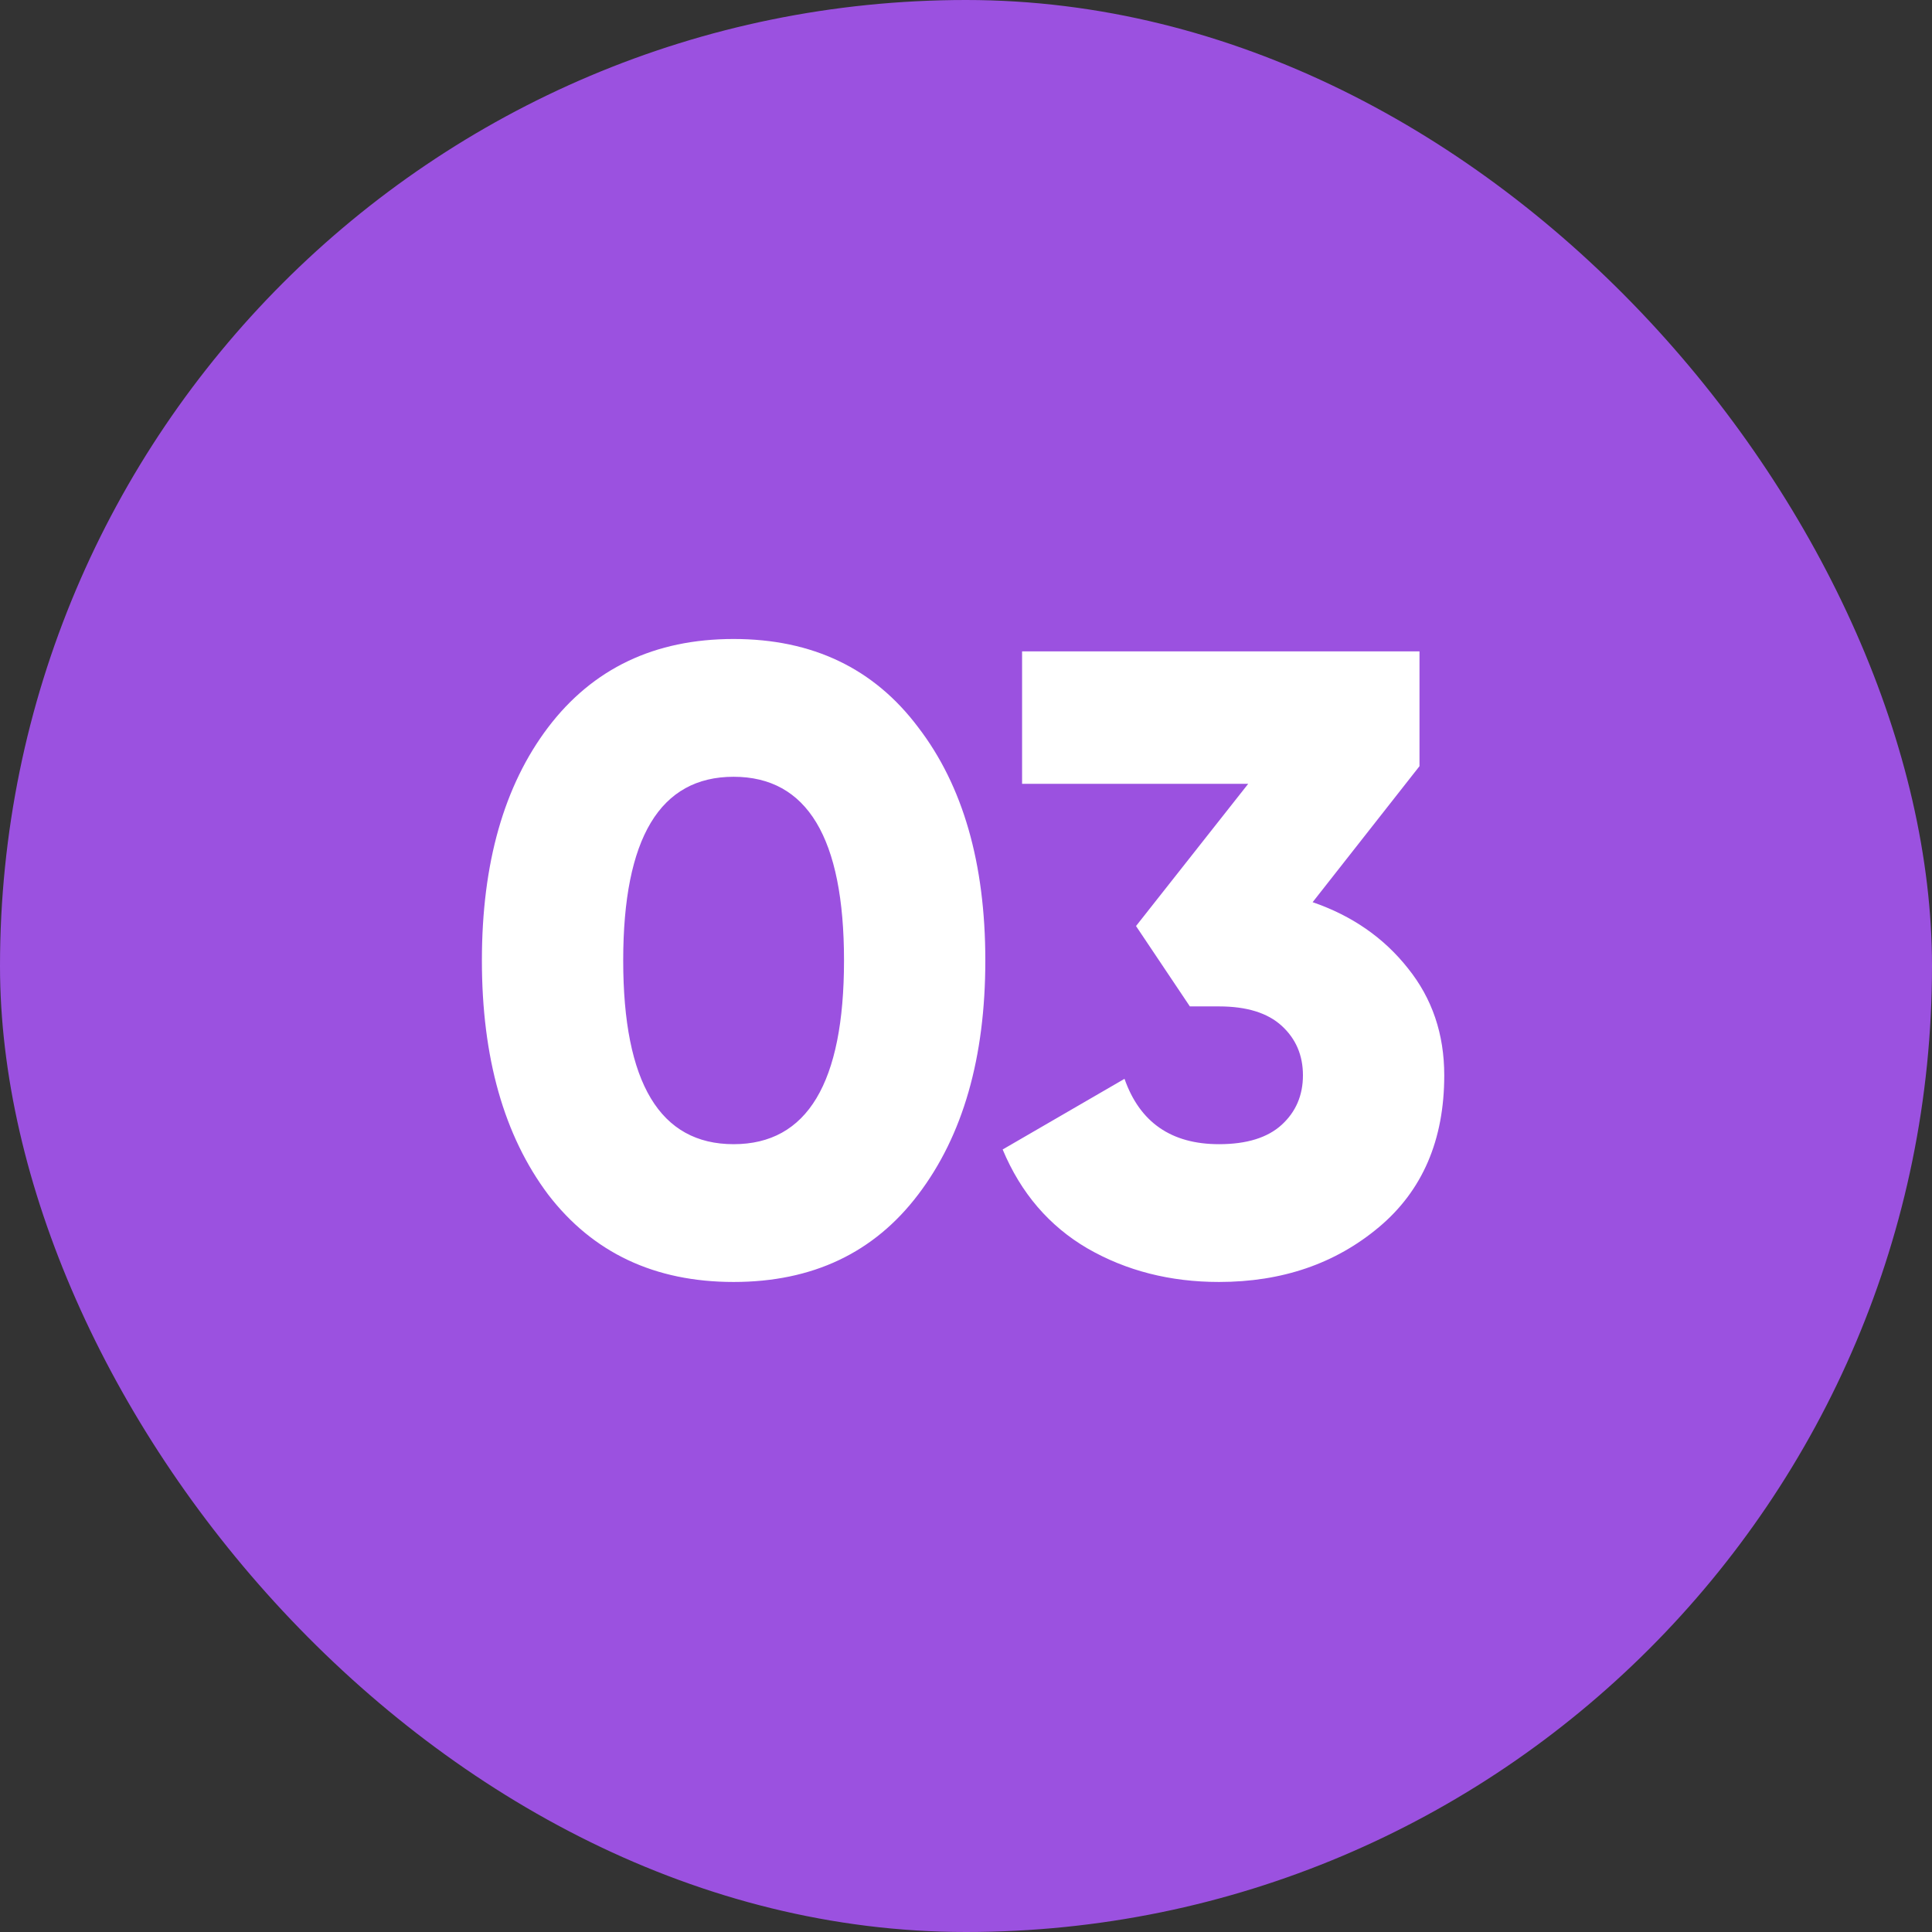
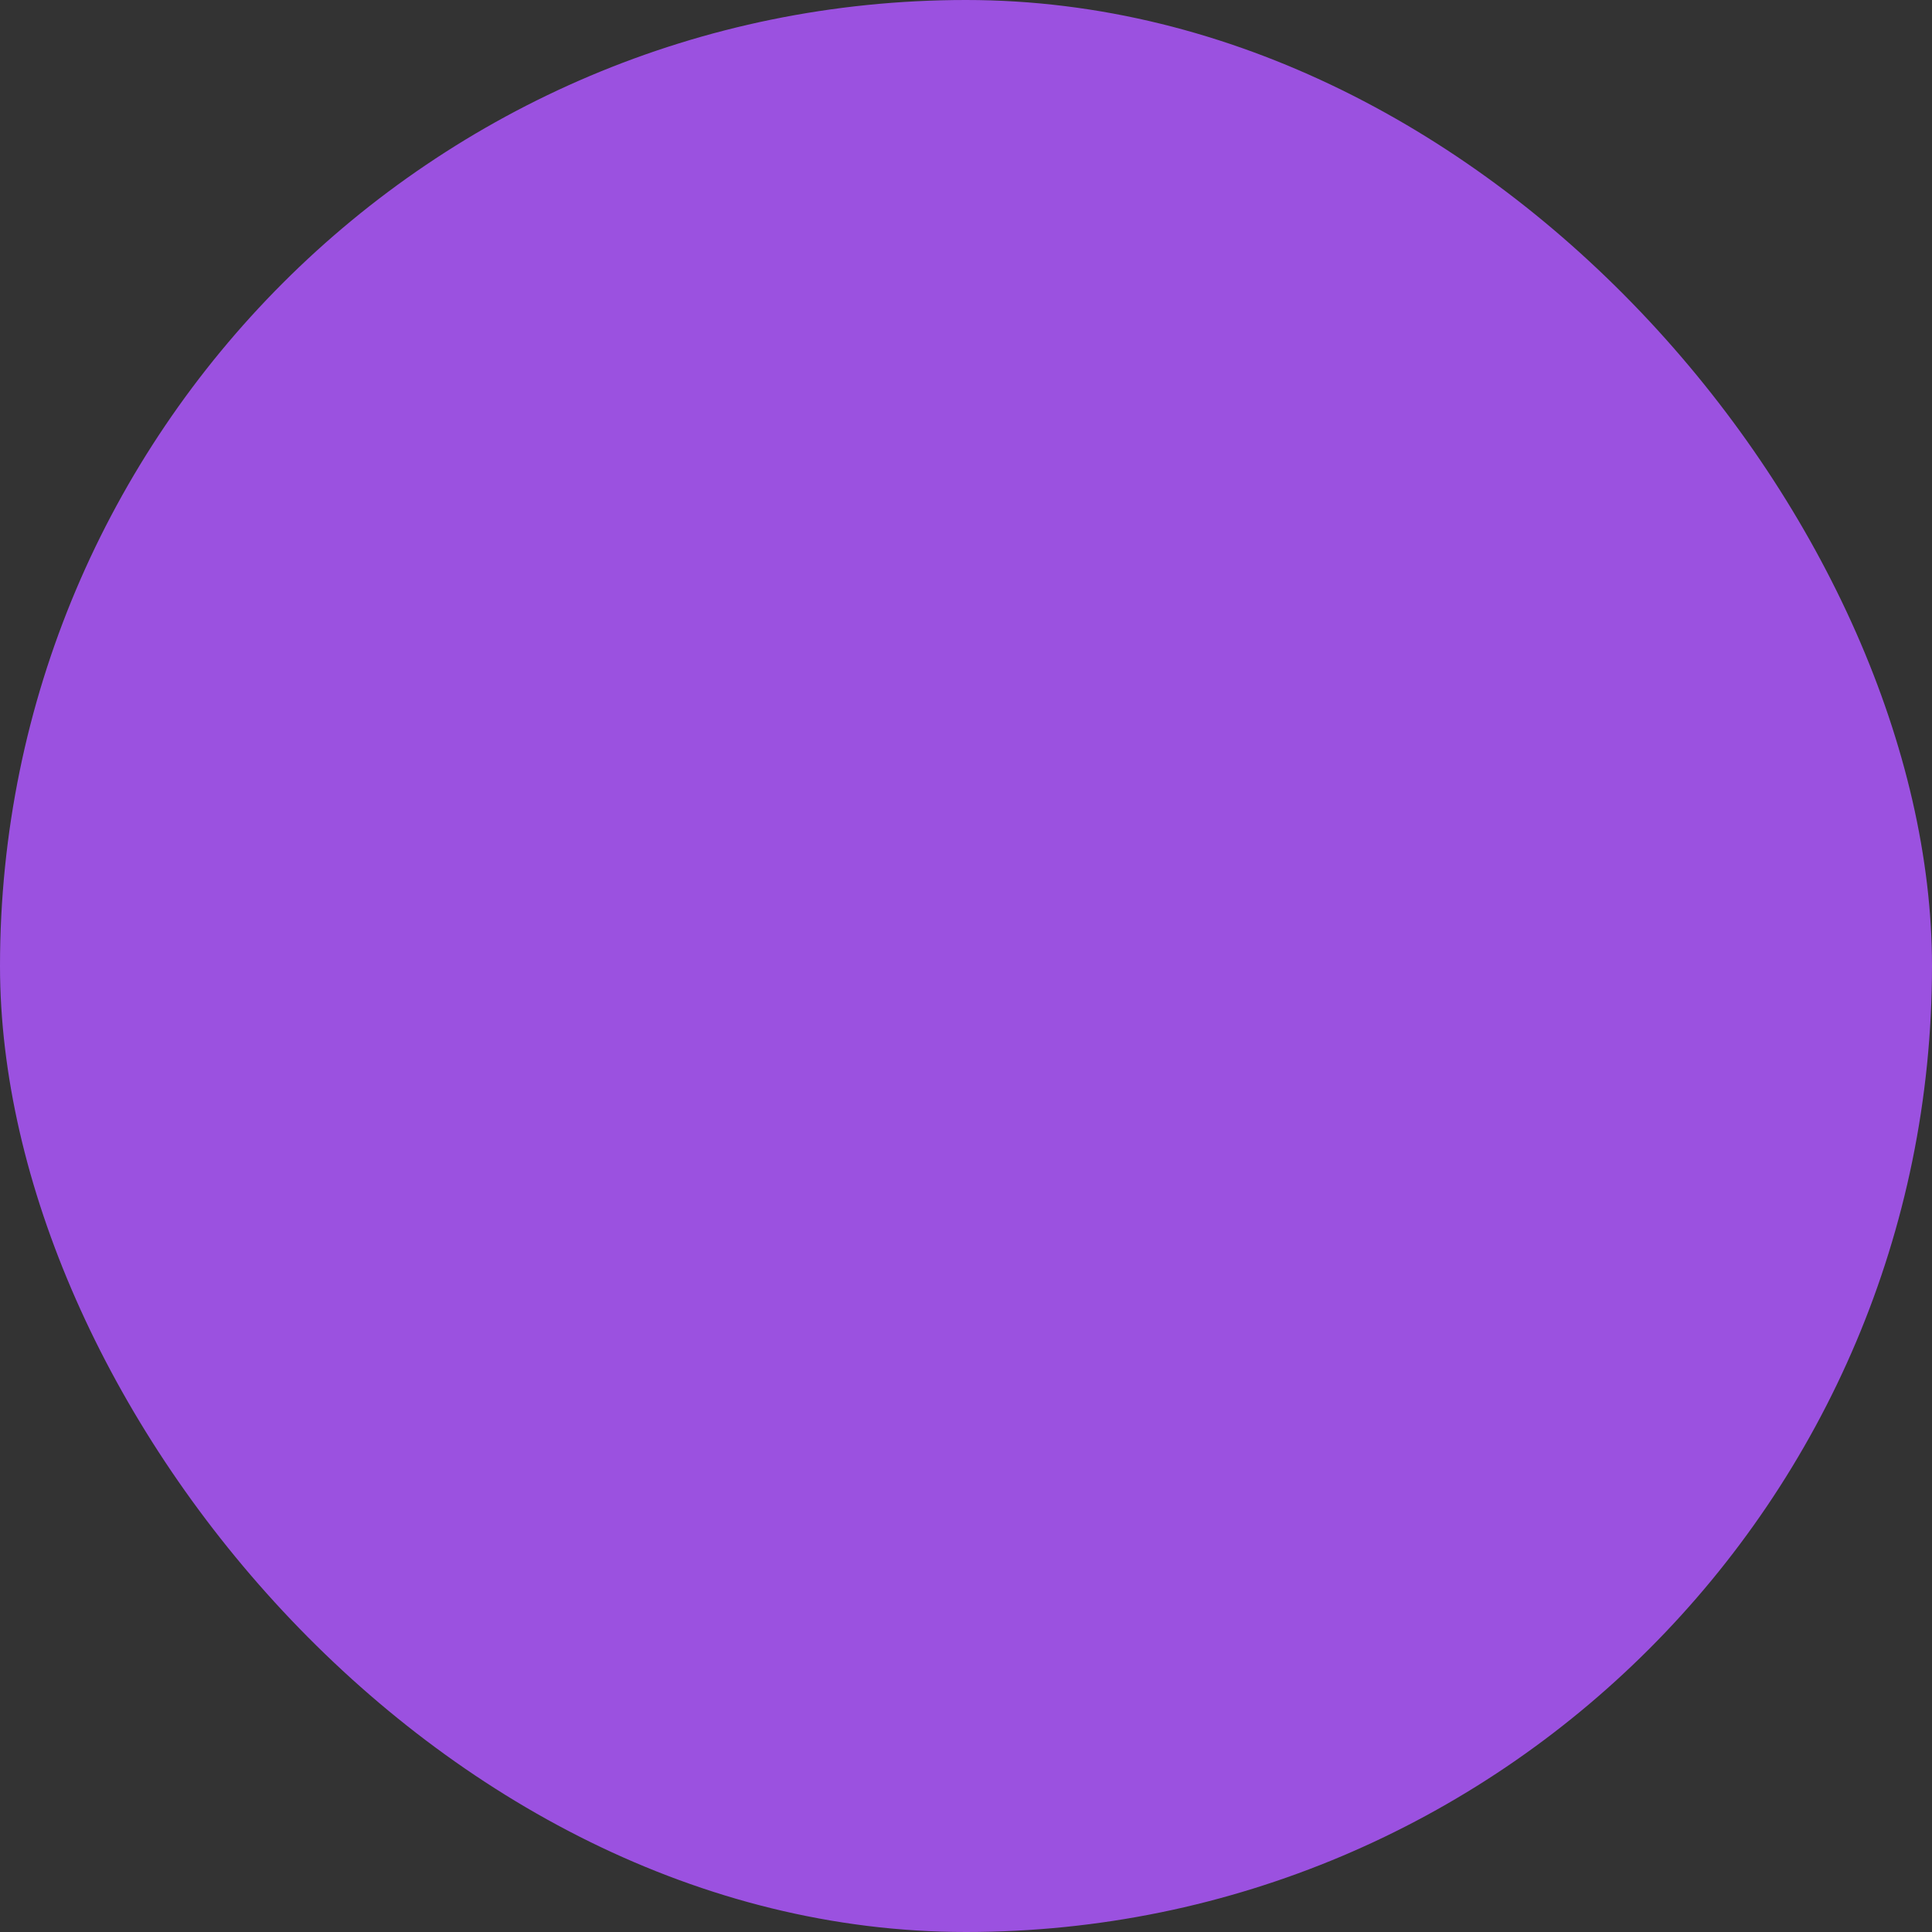
<svg xmlns="http://www.w3.org/2000/svg" width="70" height="70" viewBox="0 0 70 70" fill="none">
  <rect x="0" y="0" width="70" height="70" fill="#333333" stroke="none" />
  <rect width="70" height="70" rx="35" fill="#9B51E0" />
-   <path d="M33.268 43.28C31.668 45.392 29.439 46.448 26.58 46.448C23.721 46.448 21.481 45.392 19.86 43.28C18.26 41.147 17.46 38.32 17.46 34.8C17.46 31.28 18.26 28.464 19.86 26.352C21.481 24.219 23.721 23.152 26.58 23.152C29.439 23.152 31.668 24.219 33.268 26.352C34.889 28.464 35.7 31.28 35.7 34.8C35.7 38.32 34.889 41.147 33.268 43.28ZM22.58 34.8C22.58 39.237 23.913 41.456 26.58 41.456C29.247 41.456 30.58 39.237 30.58 34.8C30.58 30.363 29.247 28.144 26.58 28.144C23.913 28.144 22.58 30.363 22.58 34.8ZM47.559 32.688C48.989 33.179 50.141 33.979 51.016 35.088C51.89 36.176 52.328 37.467 52.328 38.96C52.328 41.307 51.538 43.141 49.959 44.464C48.381 45.787 46.45 46.448 44.167 46.448C42.397 46.448 40.807 46.043 39.4 45.232C38.013 44.421 36.989 43.227 36.328 41.648L40.743 39.088C41.298 40.667 42.44 41.456 44.167 41.456C45.17 41.456 45.928 41.221 46.44 40.752C46.952 40.283 47.208 39.685 47.208 38.96C47.208 38.235 46.952 37.637 46.44 37.168C45.928 36.699 45.17 36.464 44.167 36.464H43.111L41.16 33.552L45.224 28.4H37.032V23.6H51.431V27.76L47.559 32.688Z" fill="white" />
</svg>